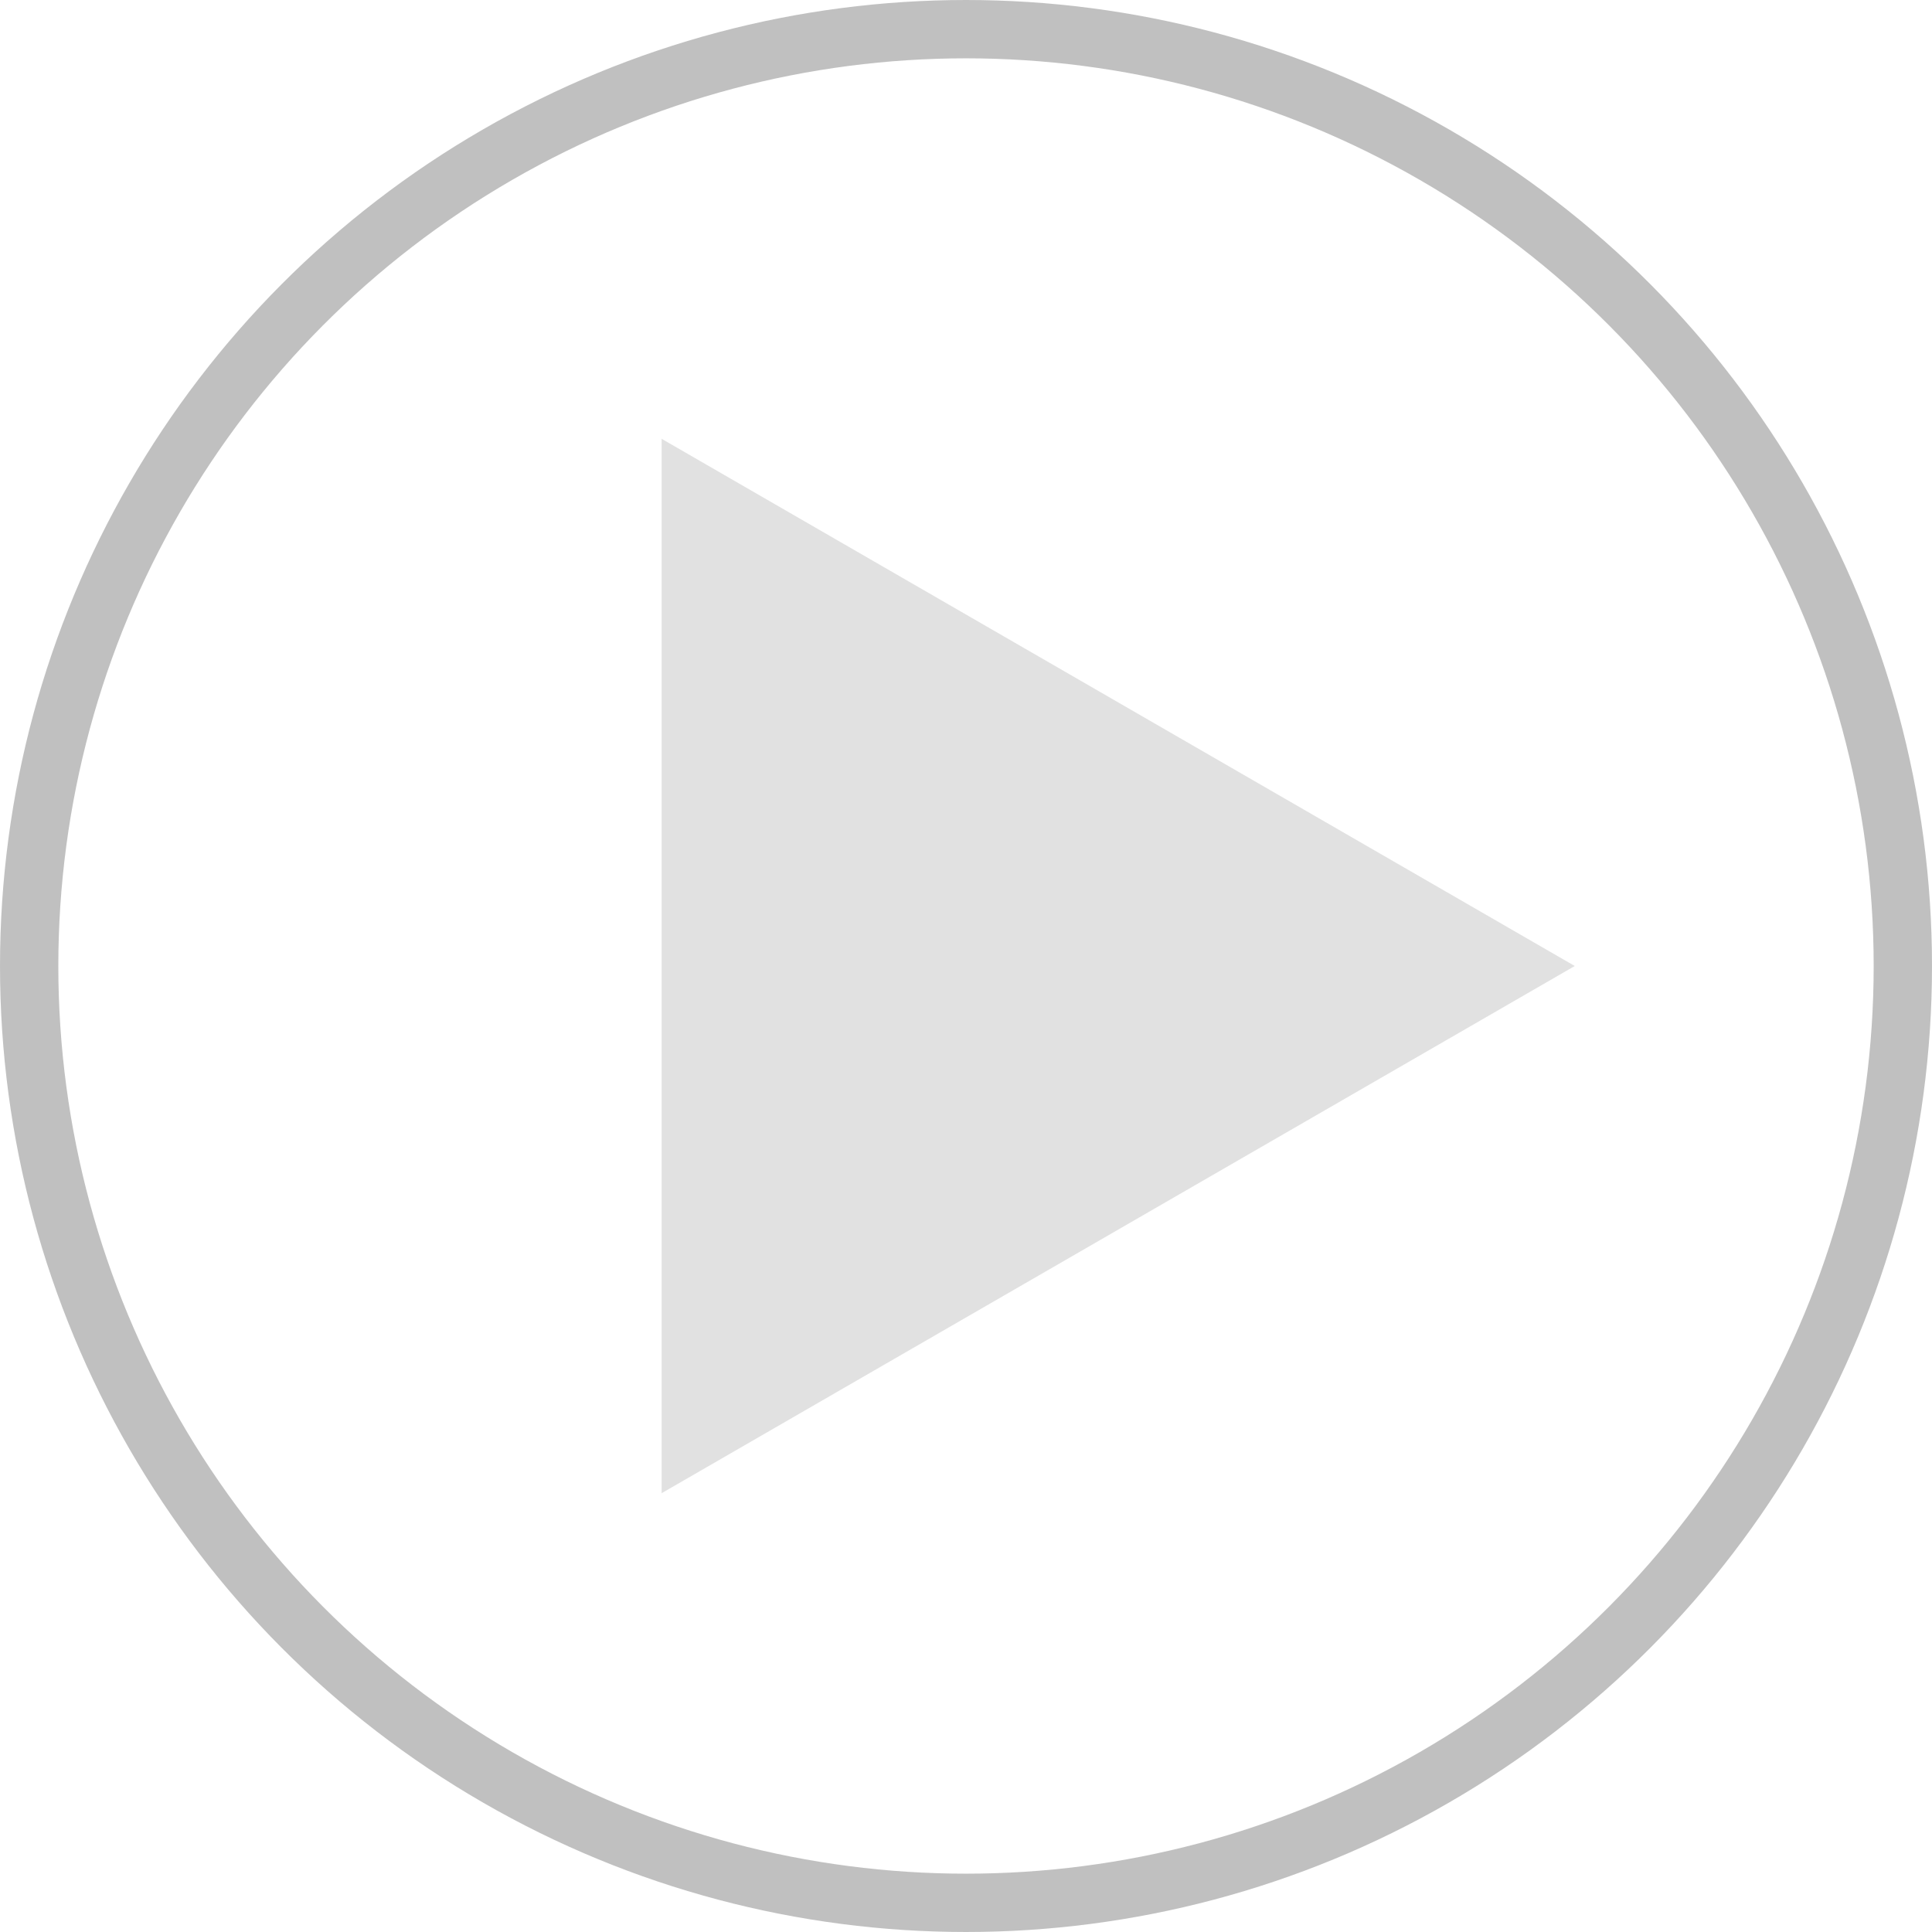
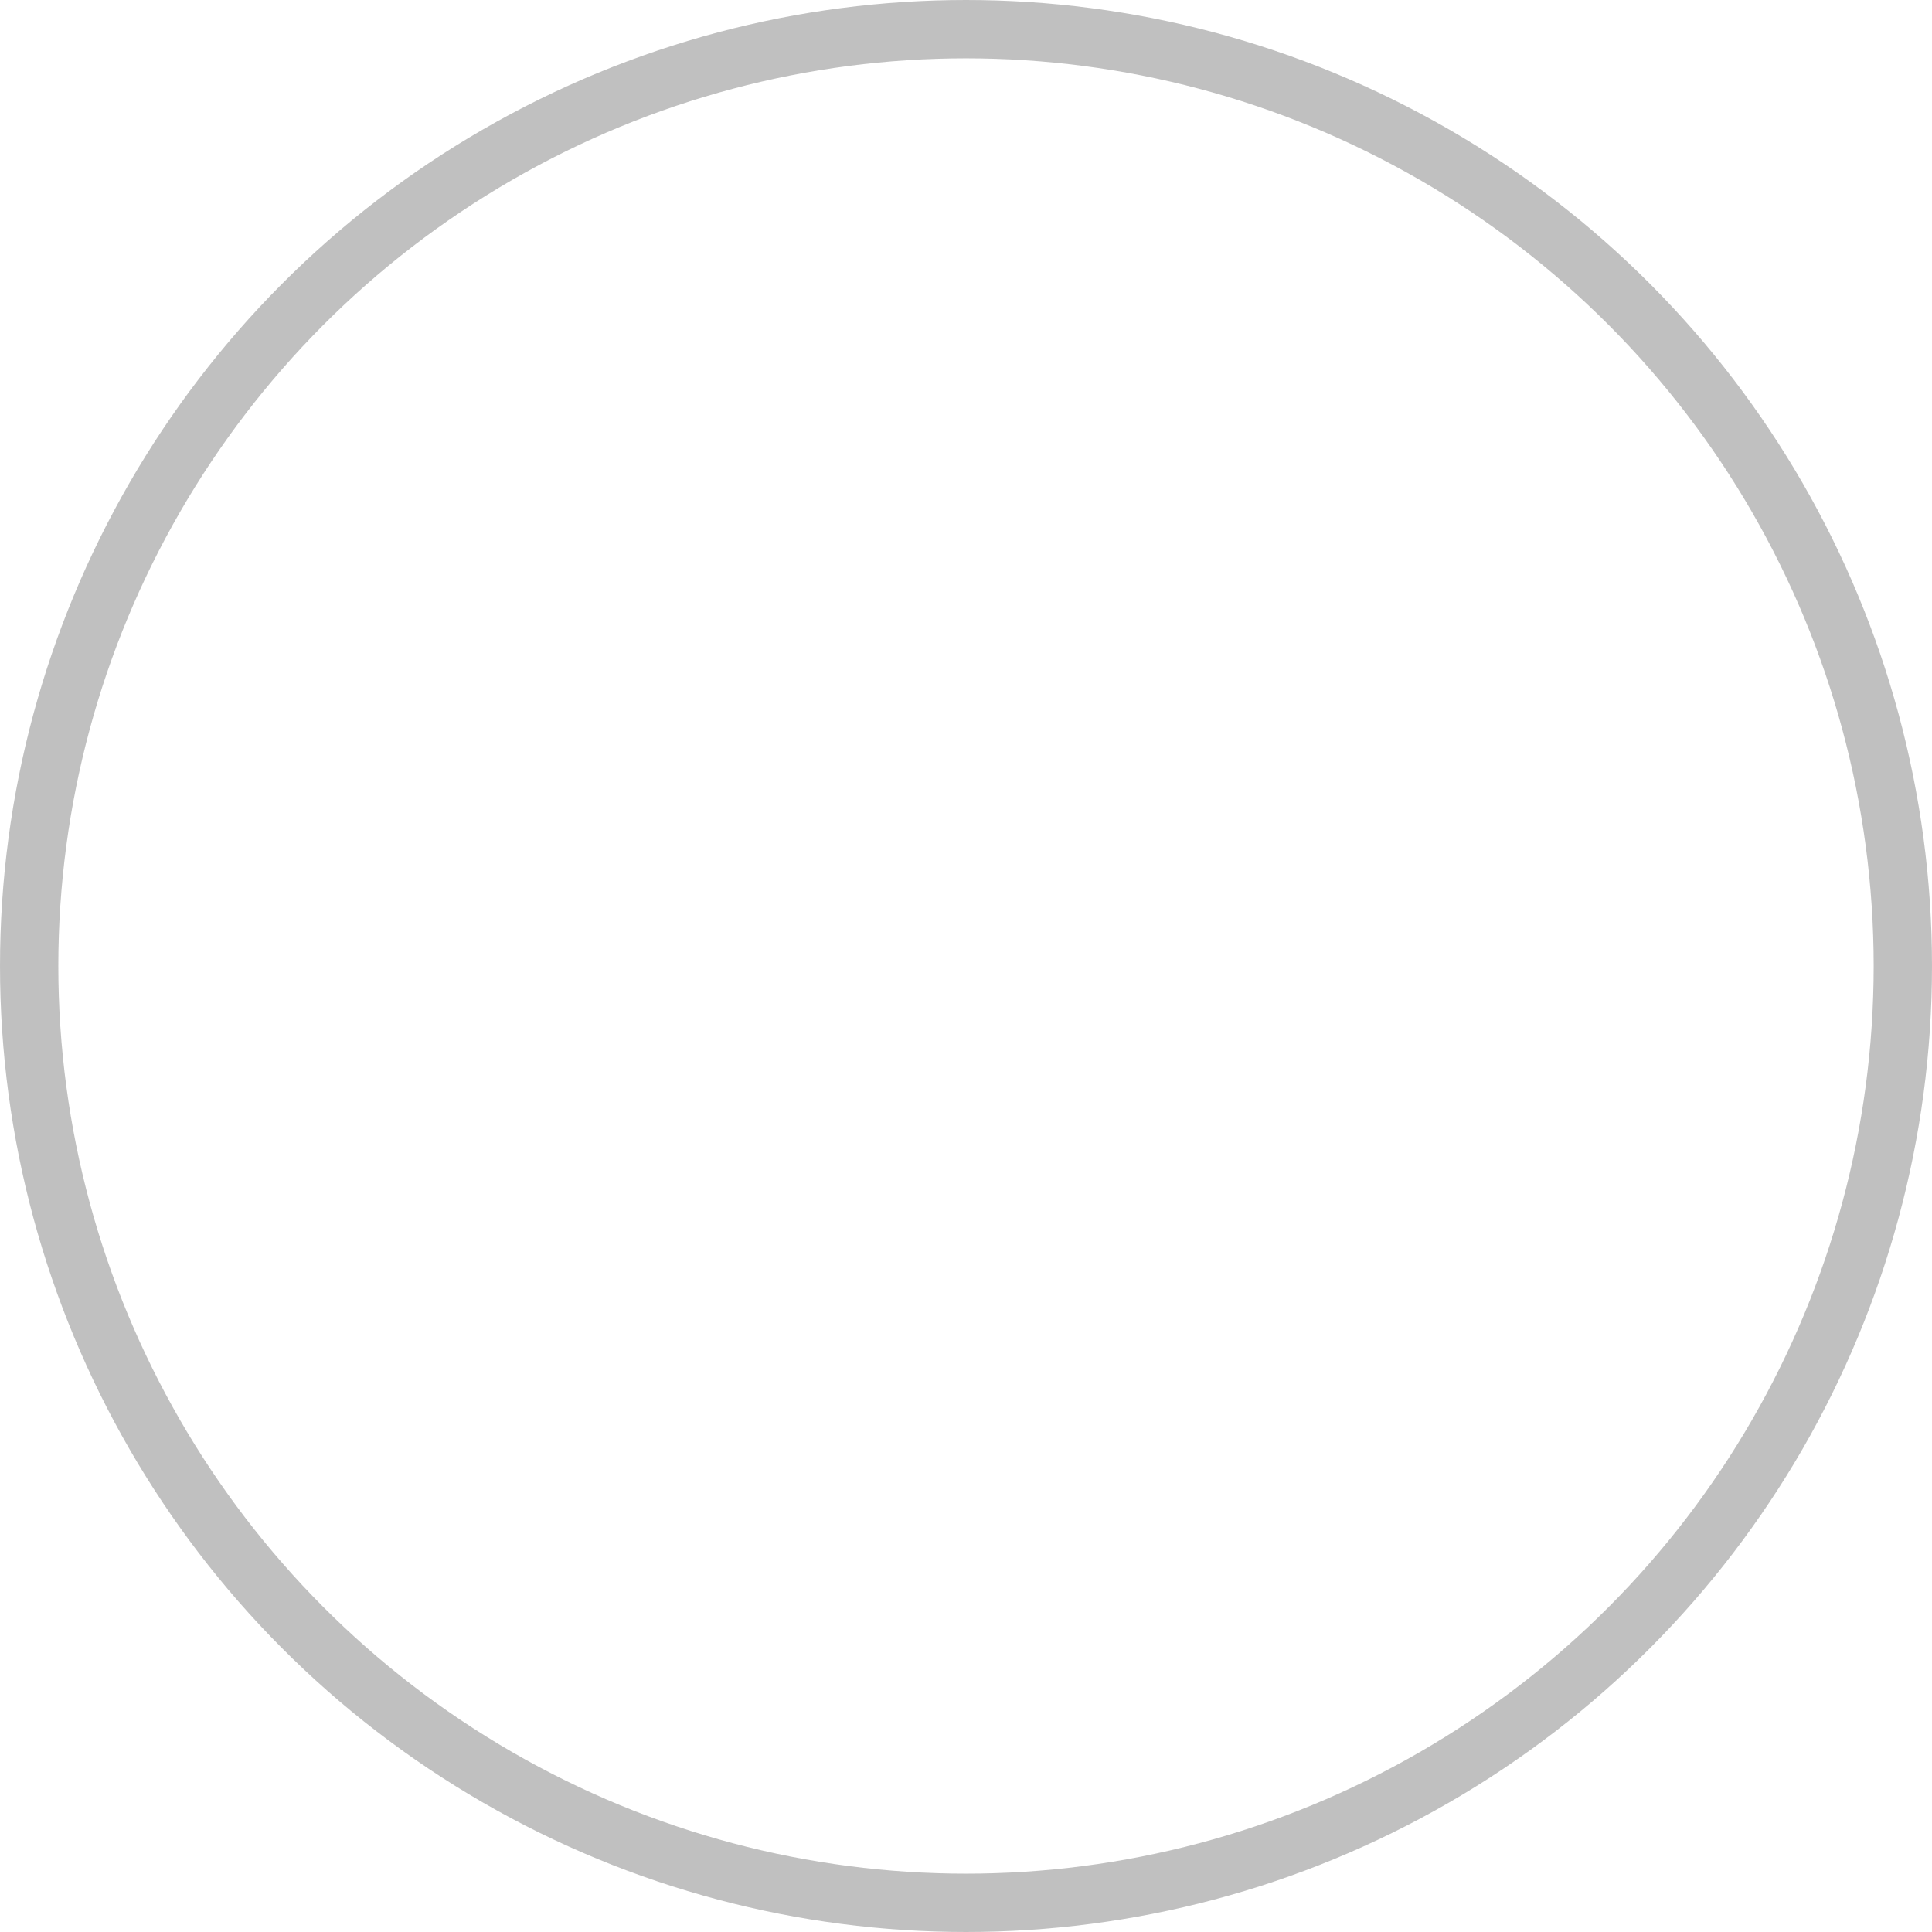
<svg xmlns="http://www.w3.org/2000/svg" width="265" height="265" viewBox="0 0 265 265" fill="none">
  <circle cx="132.5" cy="132.5" r="128.5" stroke="#838383" stroke-opacity="0.5" stroke-width="8" />
-   <path d="M216 132.5L90.75 204.813L90.75 60.187L216 132.5Z" fill="#C4C4C4" fill-opacity="0.5" />
</svg>